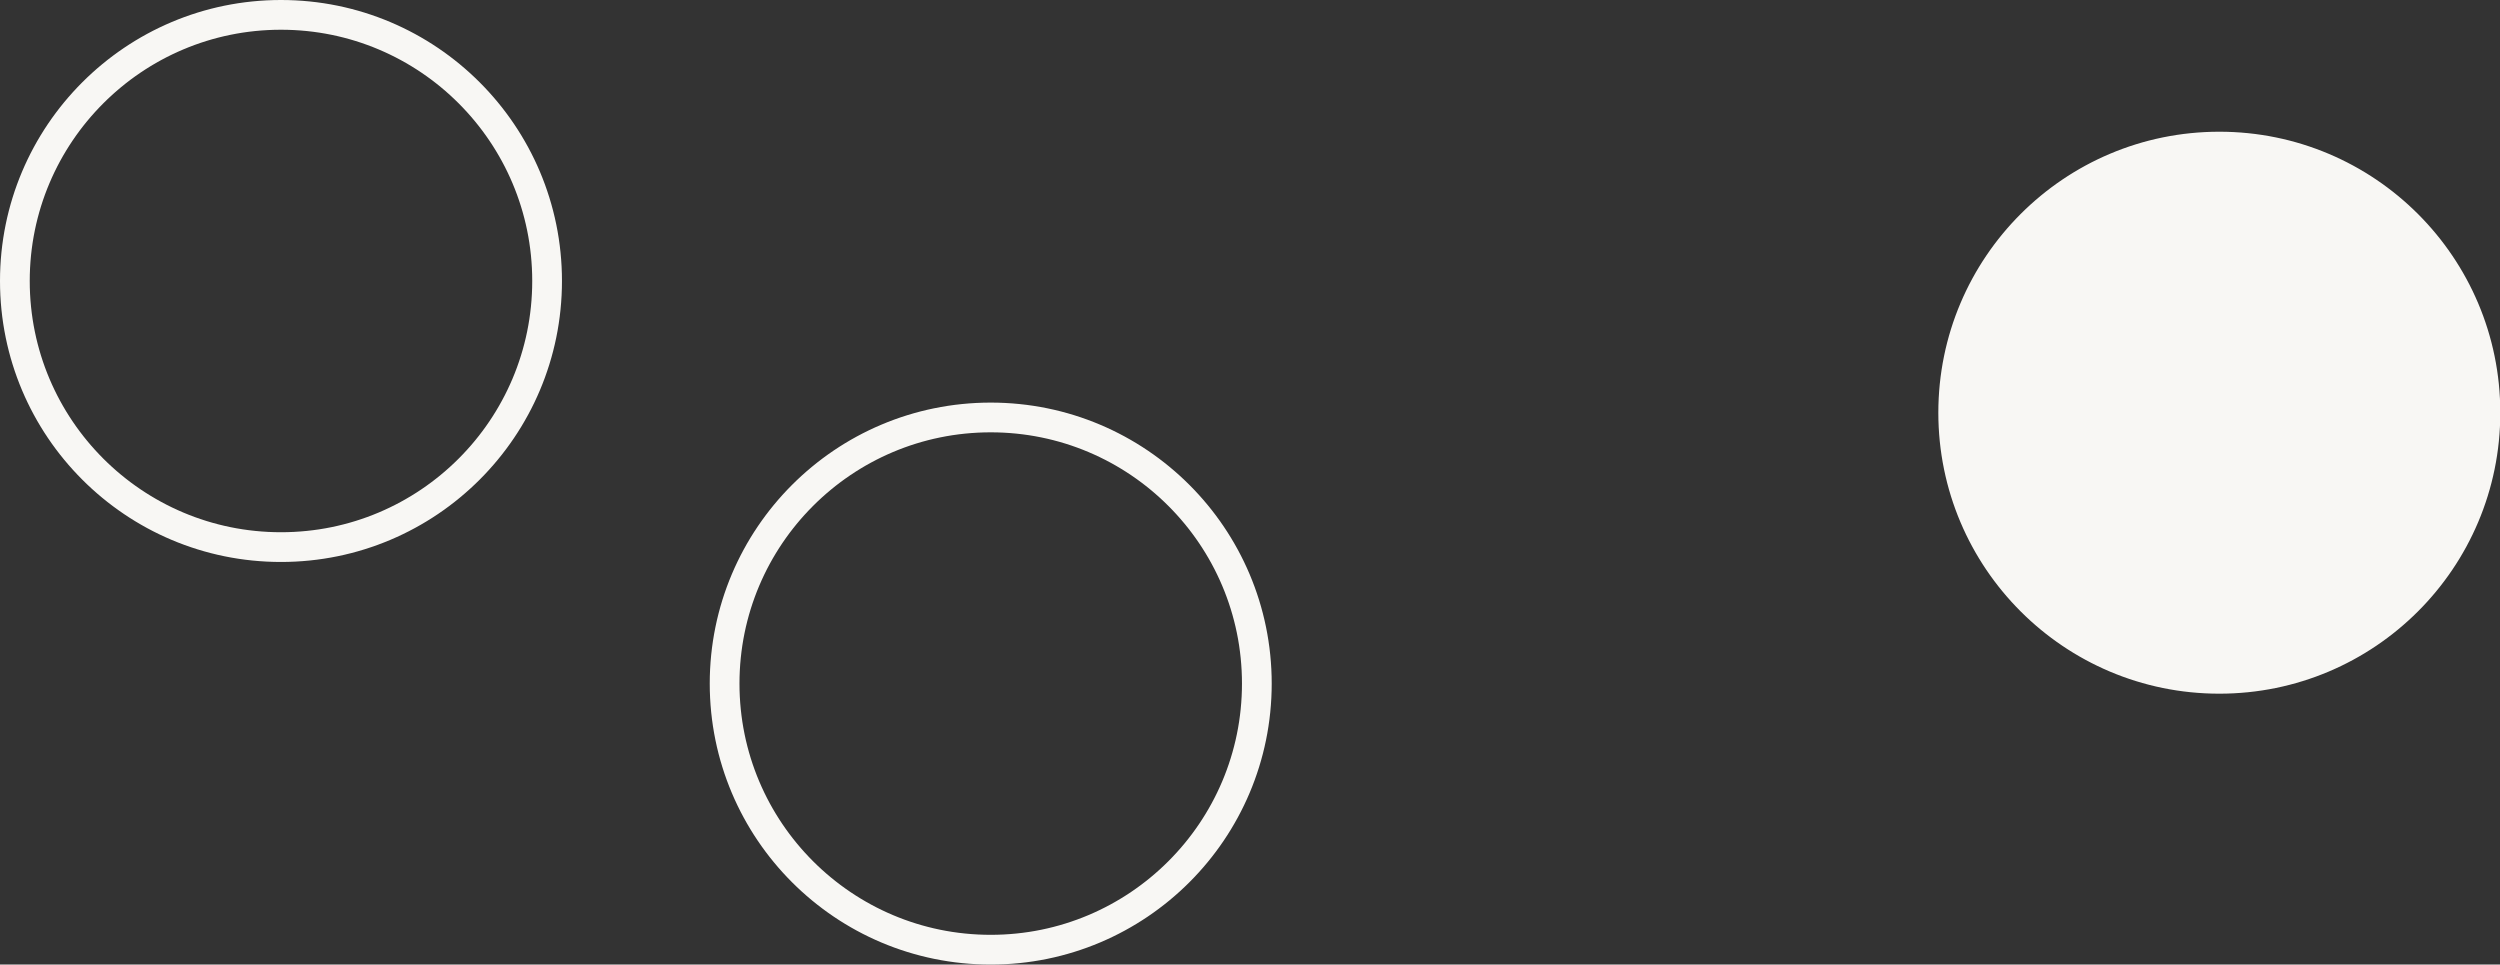
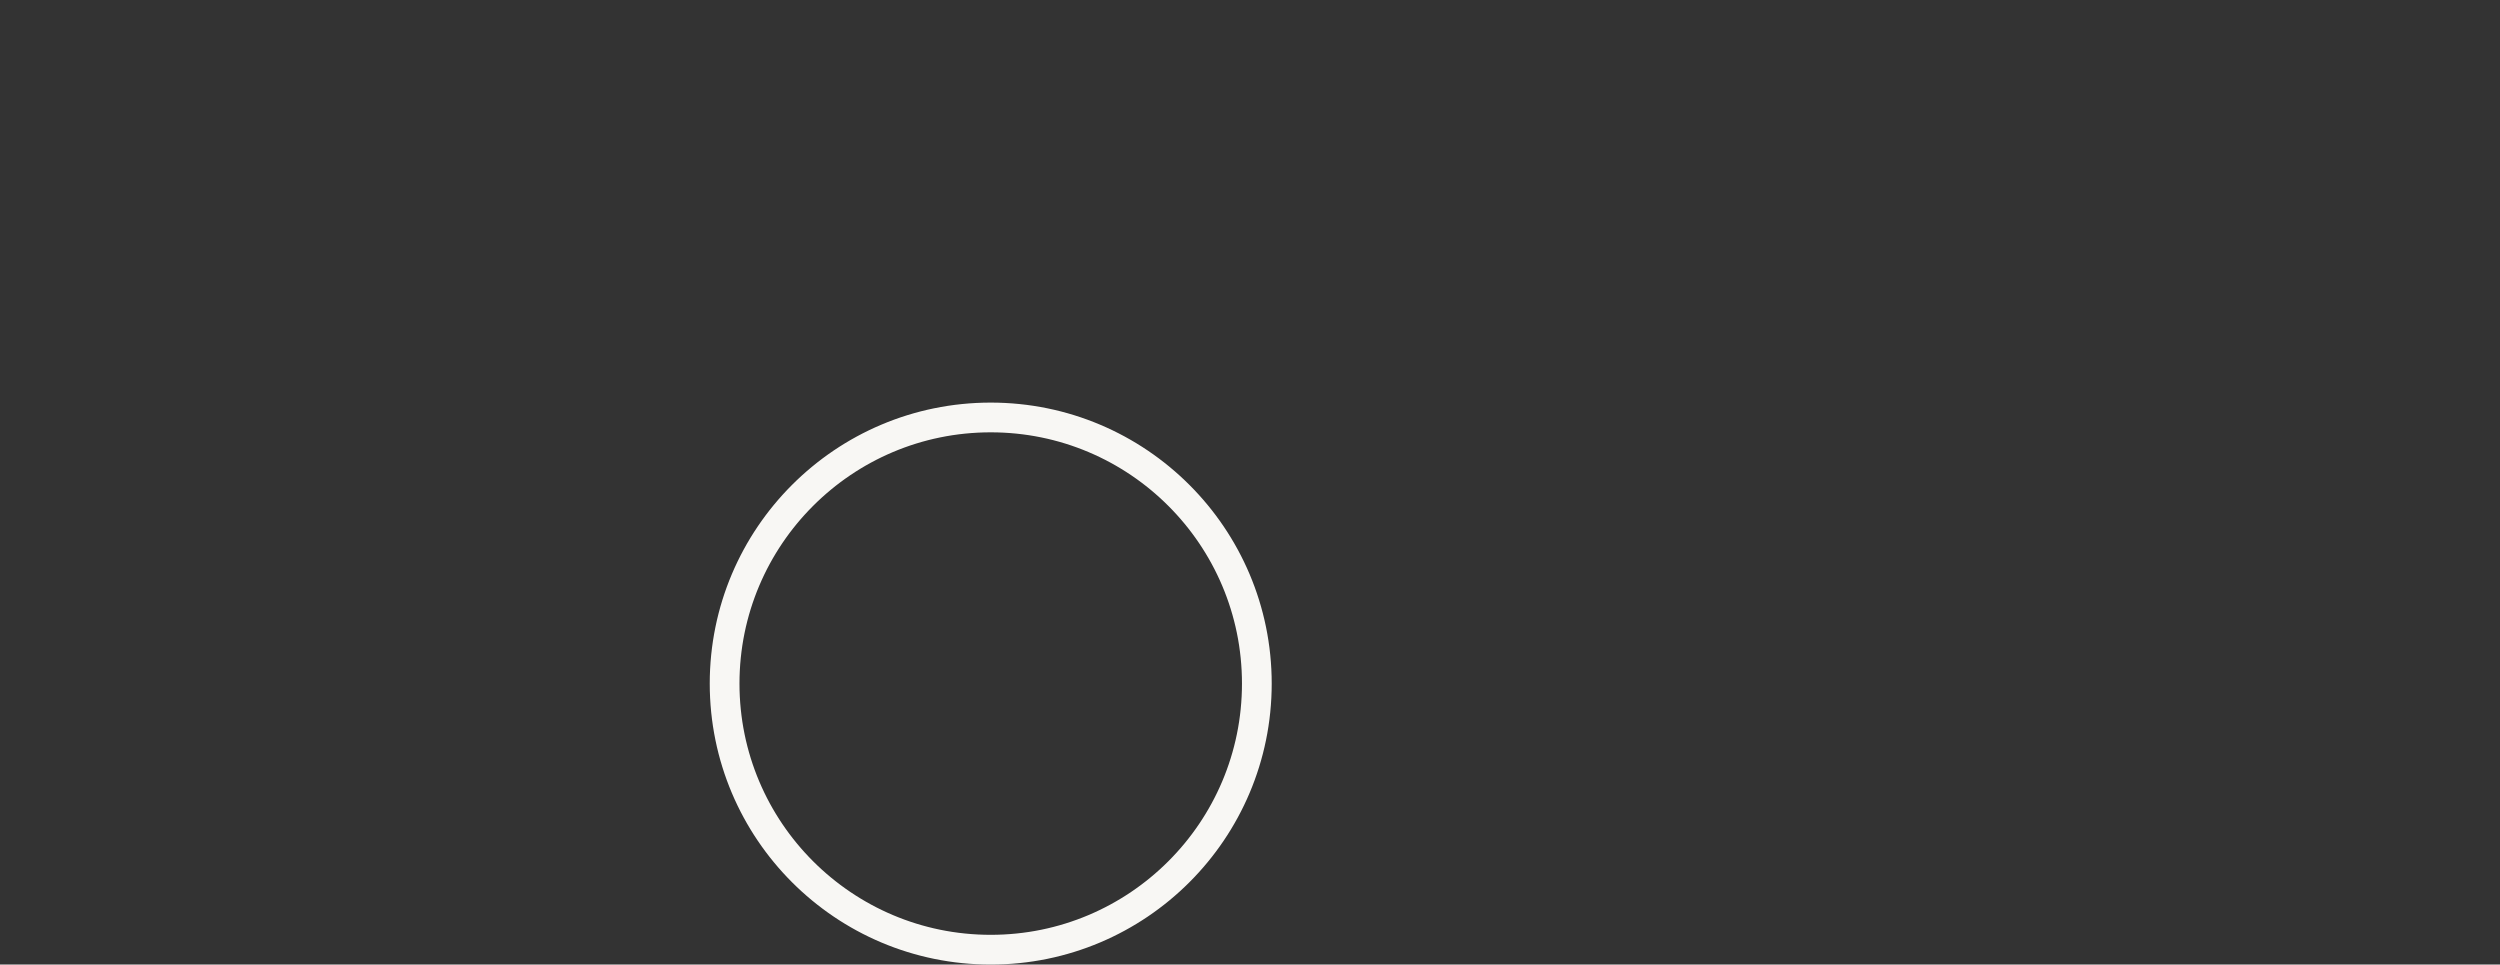
<svg xmlns="http://www.w3.org/2000/svg" id="Calque_1" data-name="Calque 1" viewBox="0 0 84.08 32.44">
  <rect x="0" y="0" width="84.08" height="32.44" fill="#333333" stroke="none" />
  <defs>
    <style>
      .cls-1 {
        fill: none;
      }

      .cls-1, .cls-2 {
        stroke: #f8f7f4;
        stroke-miterlimit: 10;
      }

      .cls-2 {
        fill: #f8f7f4;
      }
    </style>
  </defs>
-   <circle class="cls-2" cx="74.64" cy="13.88" r="8.95" />
  <circle class="cls-1" cx="33.32" cy="22.99" r="8.95" />
-   <circle class="cls-1" cx="9.45" cy="9.45" r="8.95" />
</svg>